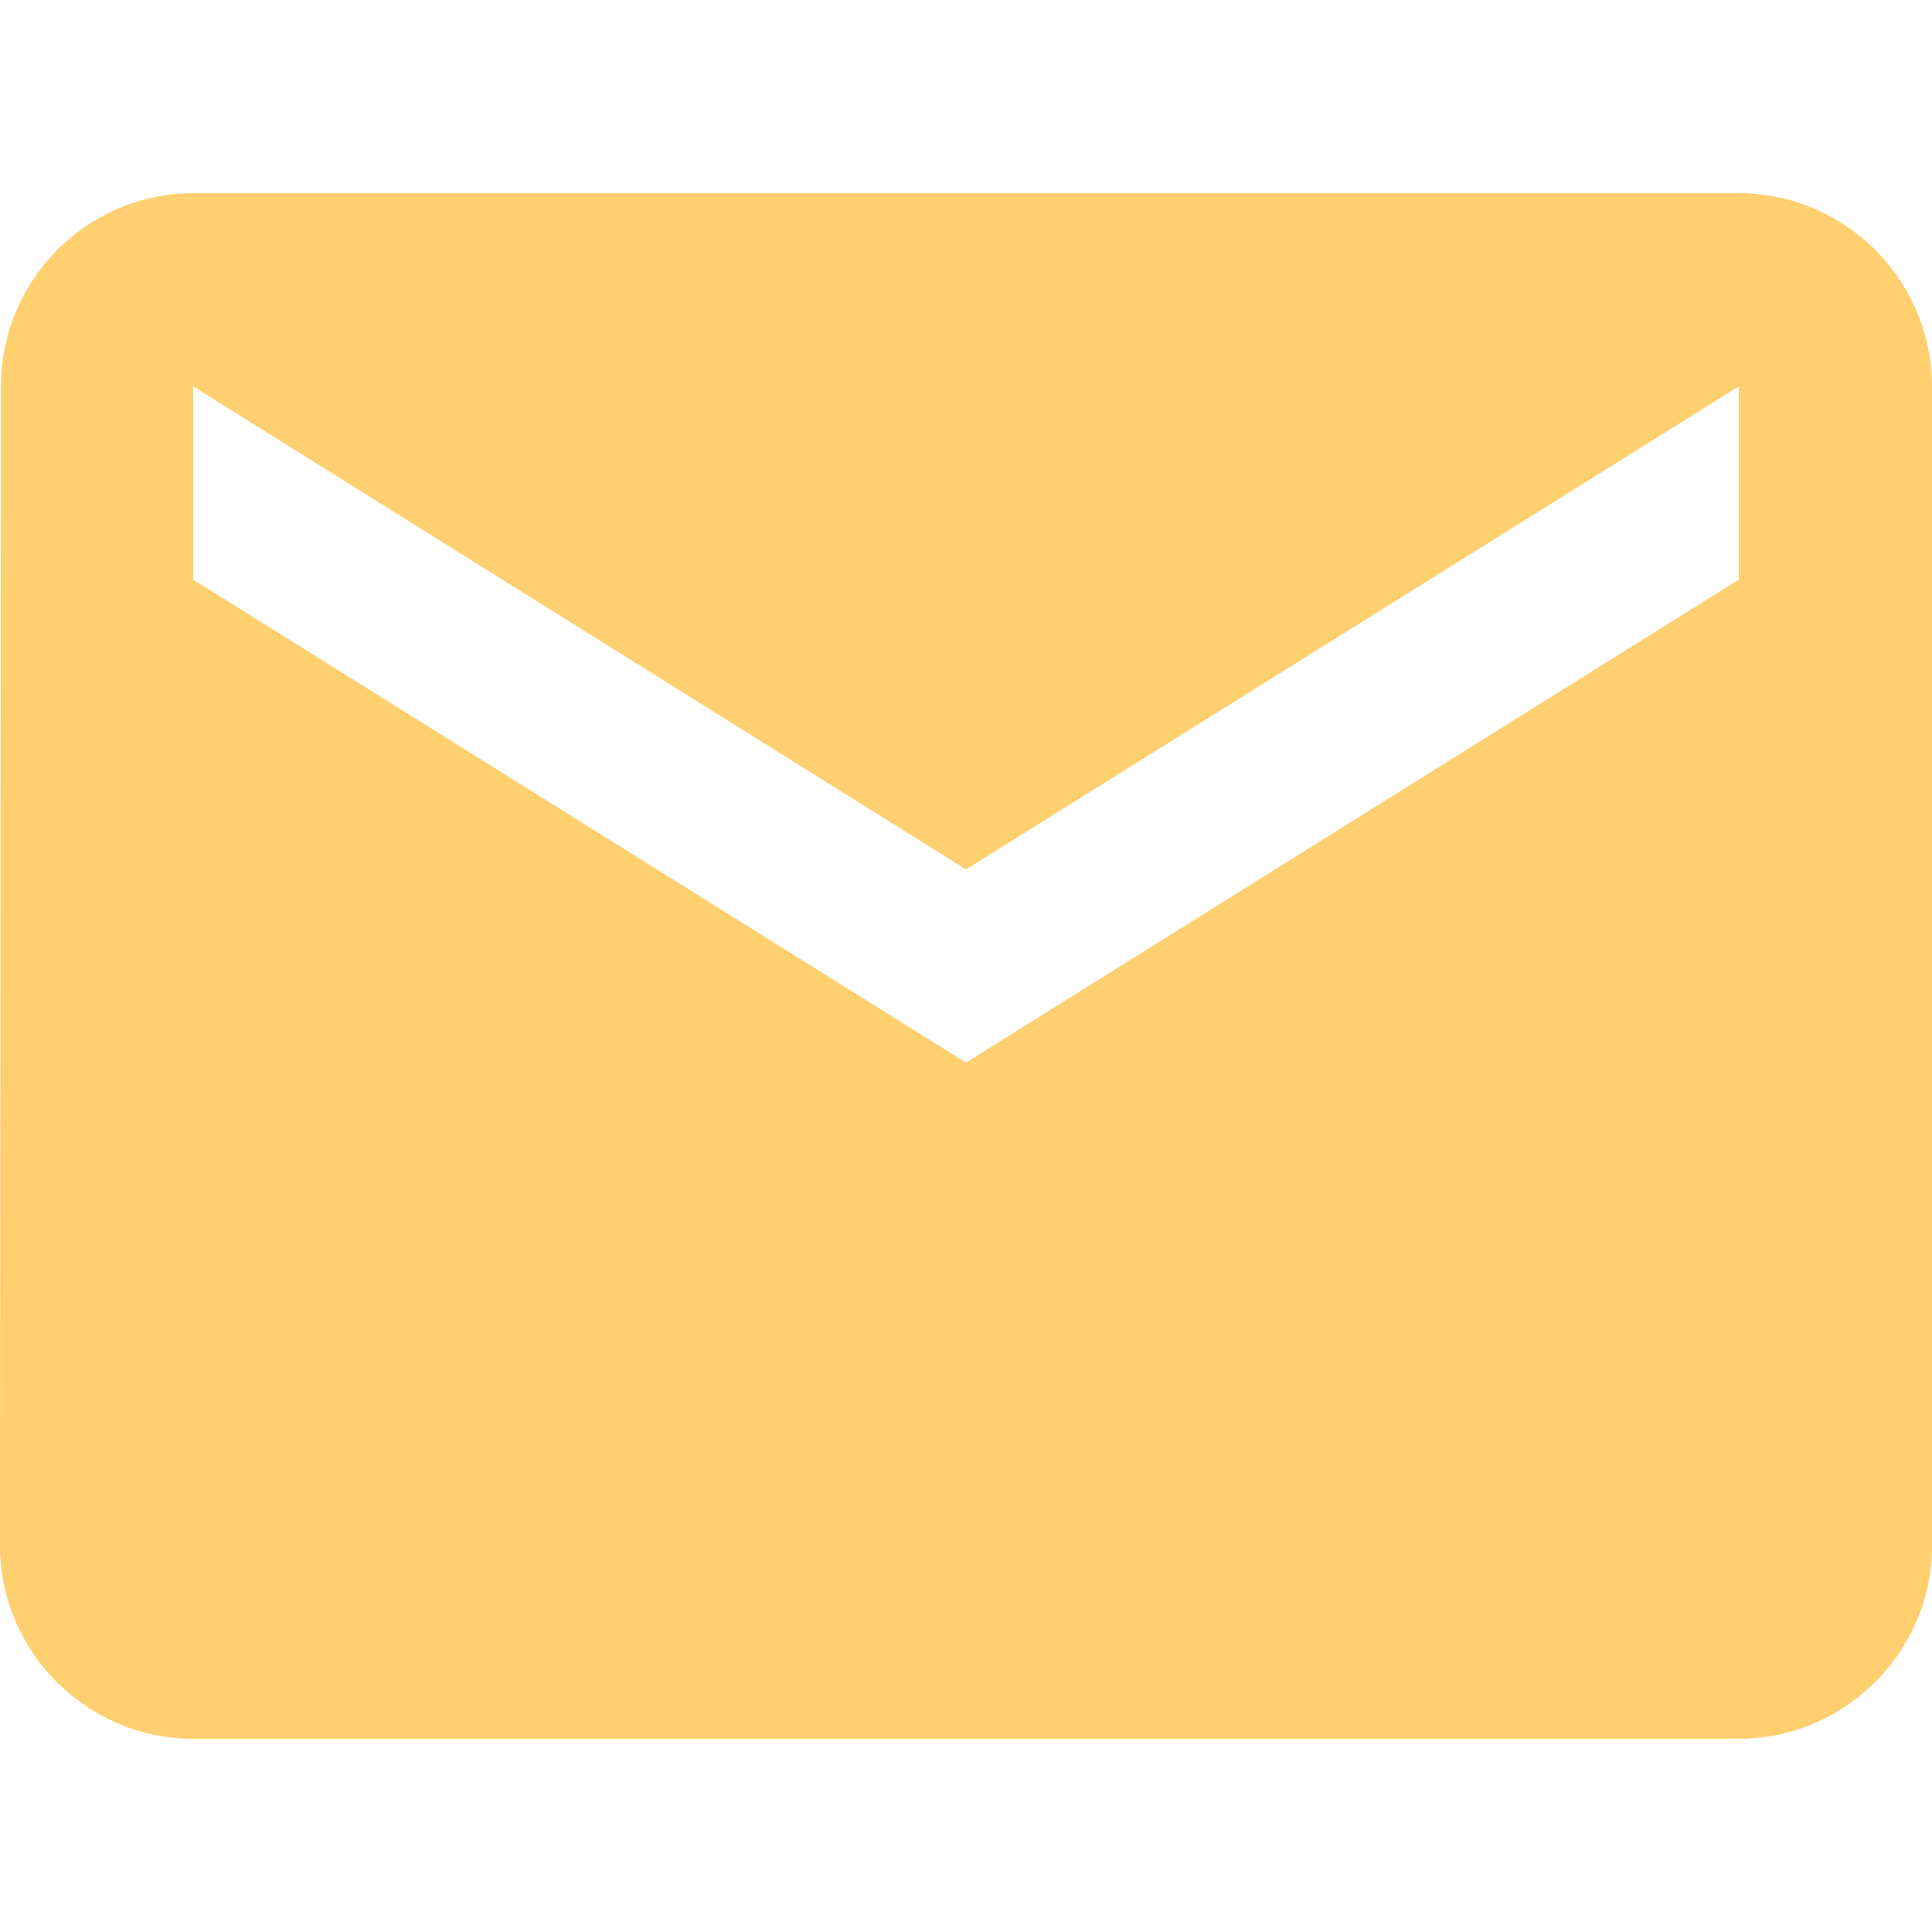
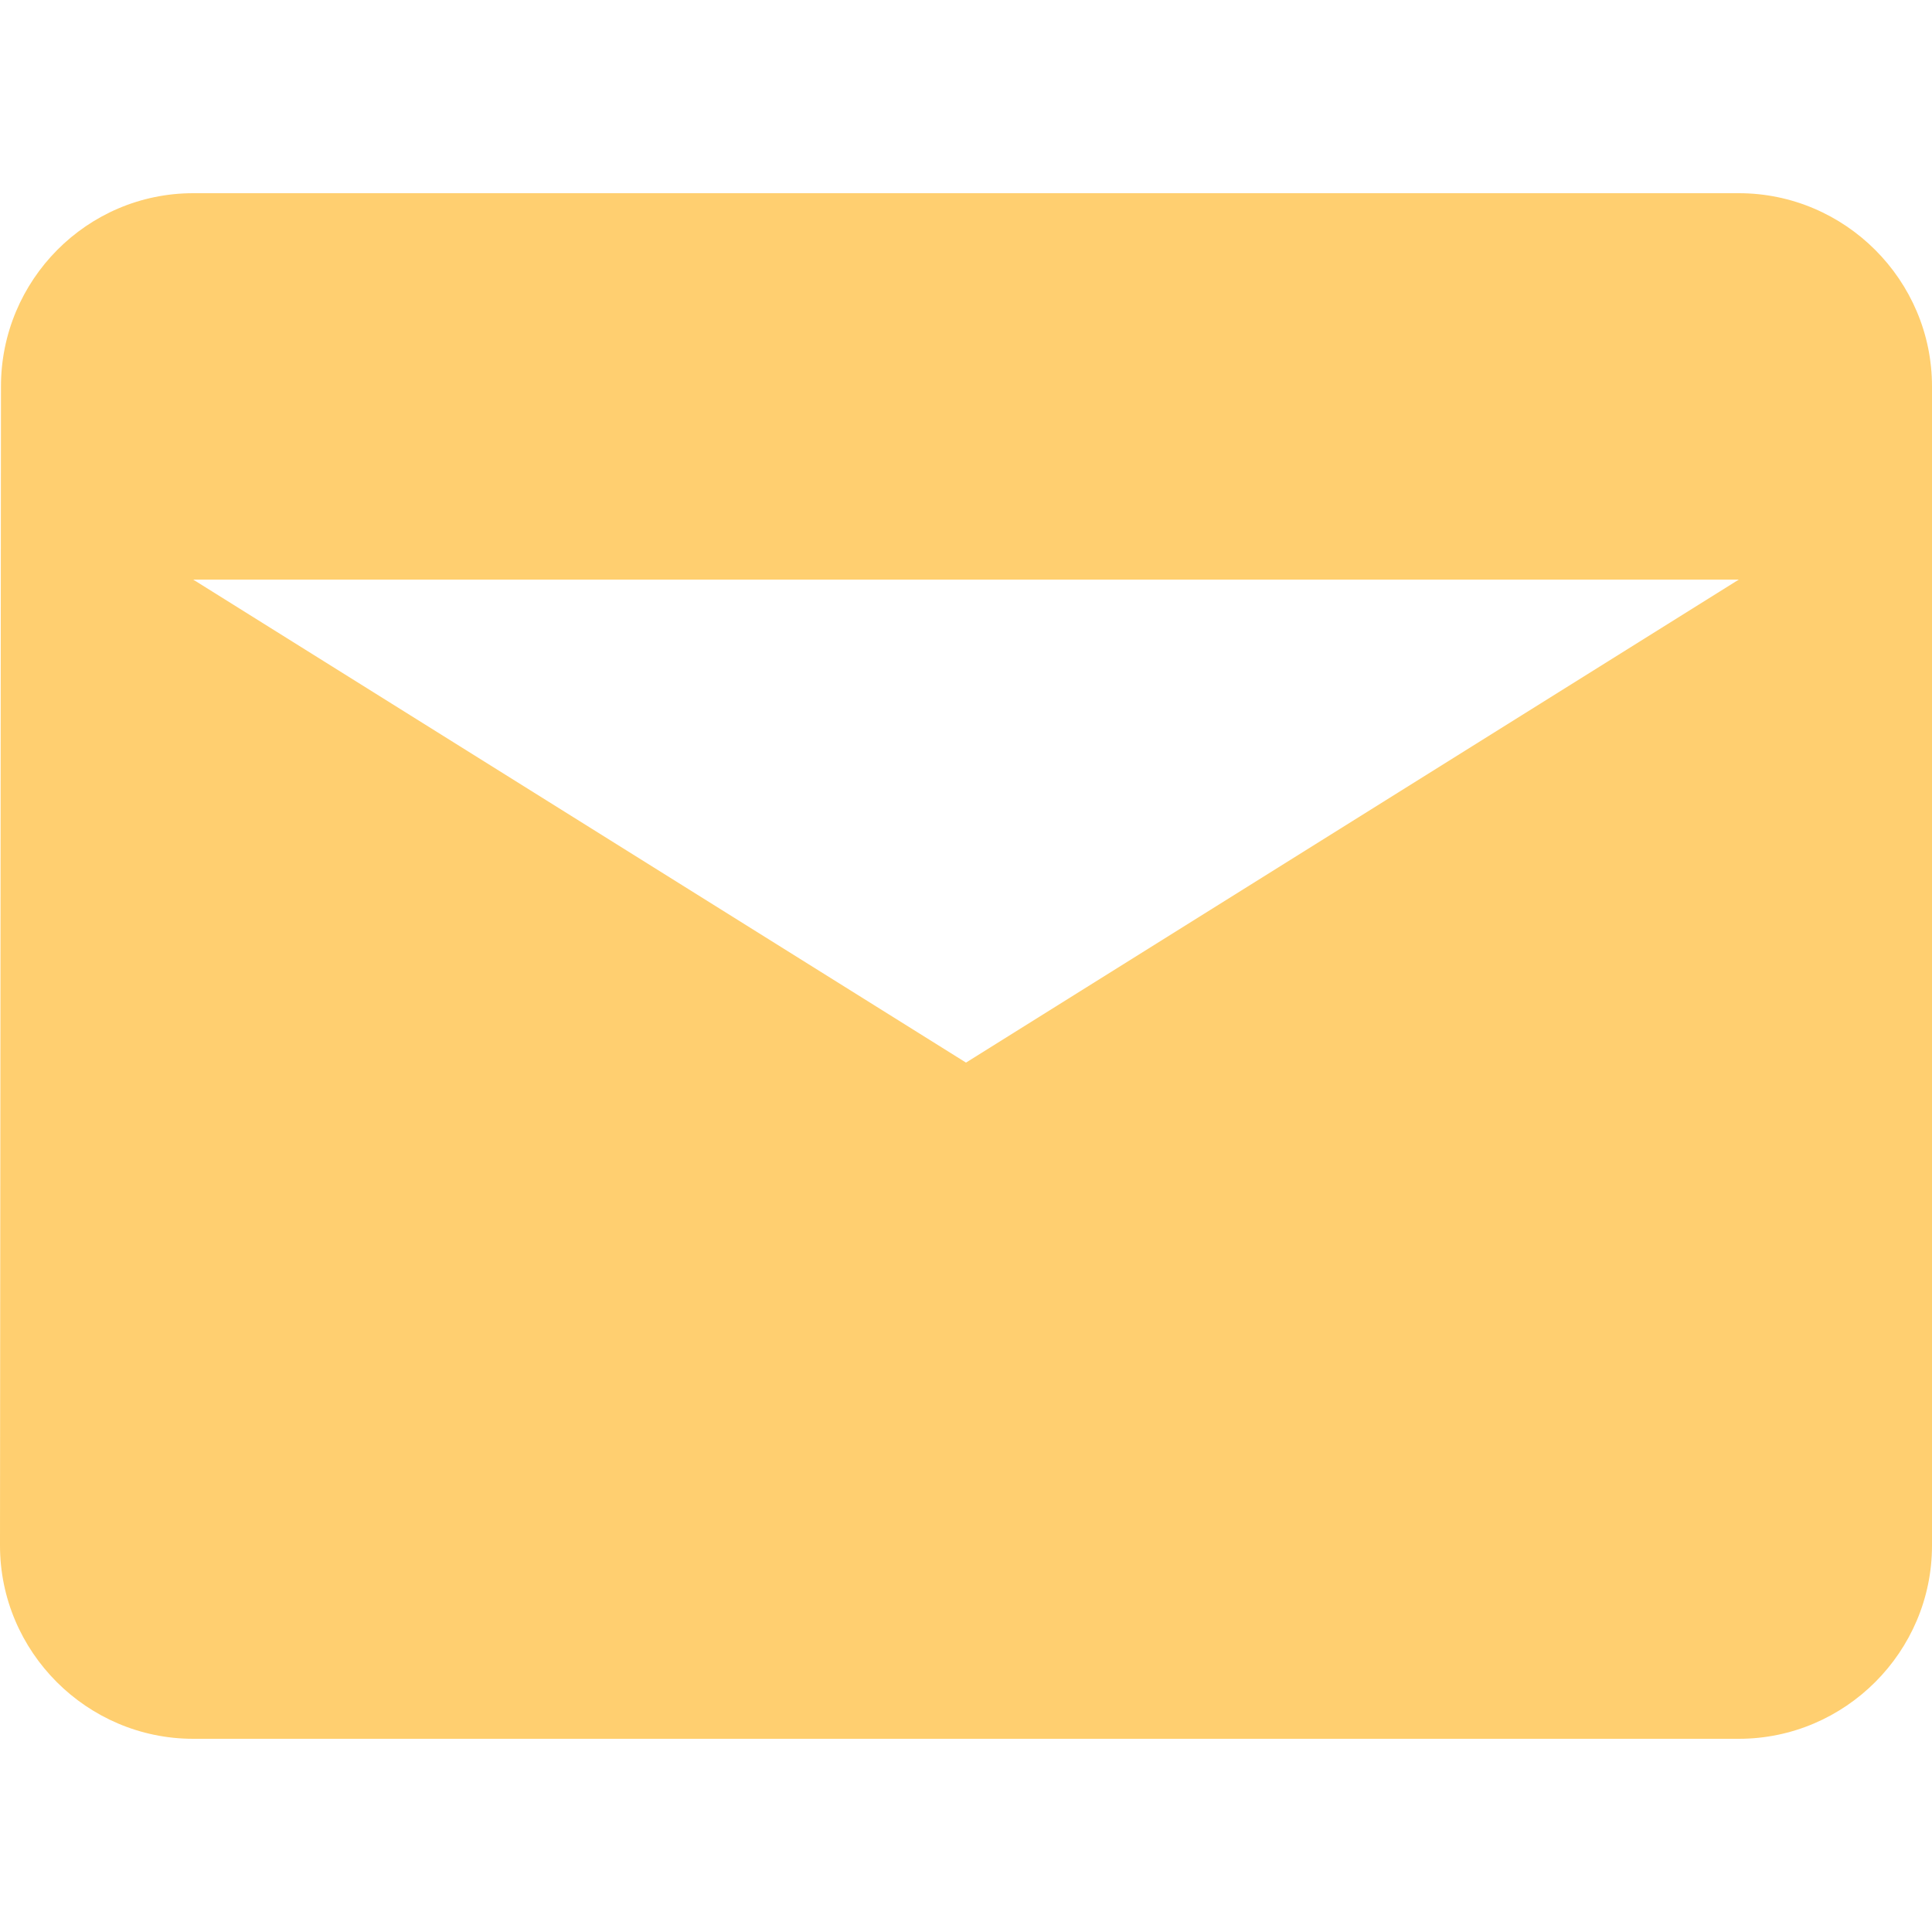
<svg xmlns="http://www.w3.org/2000/svg" width="20" height="20" viewBox="0 0 20 20" fill="none">
-   <path d="M18 2H2C.9 2 .01 2.9.01 4L0 16c0 1.1.9 2 2 2h16c1.1 0 2-.9 2-2V4c0-1.1-.9-2-2-2zm0 4l-8 5-8-5V4l8 5 8-5v2z" fill="#FFCF70" />
+   <path d="M18 2H2C.9 2 .01 2.9.01 4L0 16c0 1.1.9 2 2 2h16c1.1 0 2-.9 2-2V4c0-1.1-.9-2-2-2zm0 4l-8 5-8-5V4v2z" fill="#FFCF70" />
</svg>